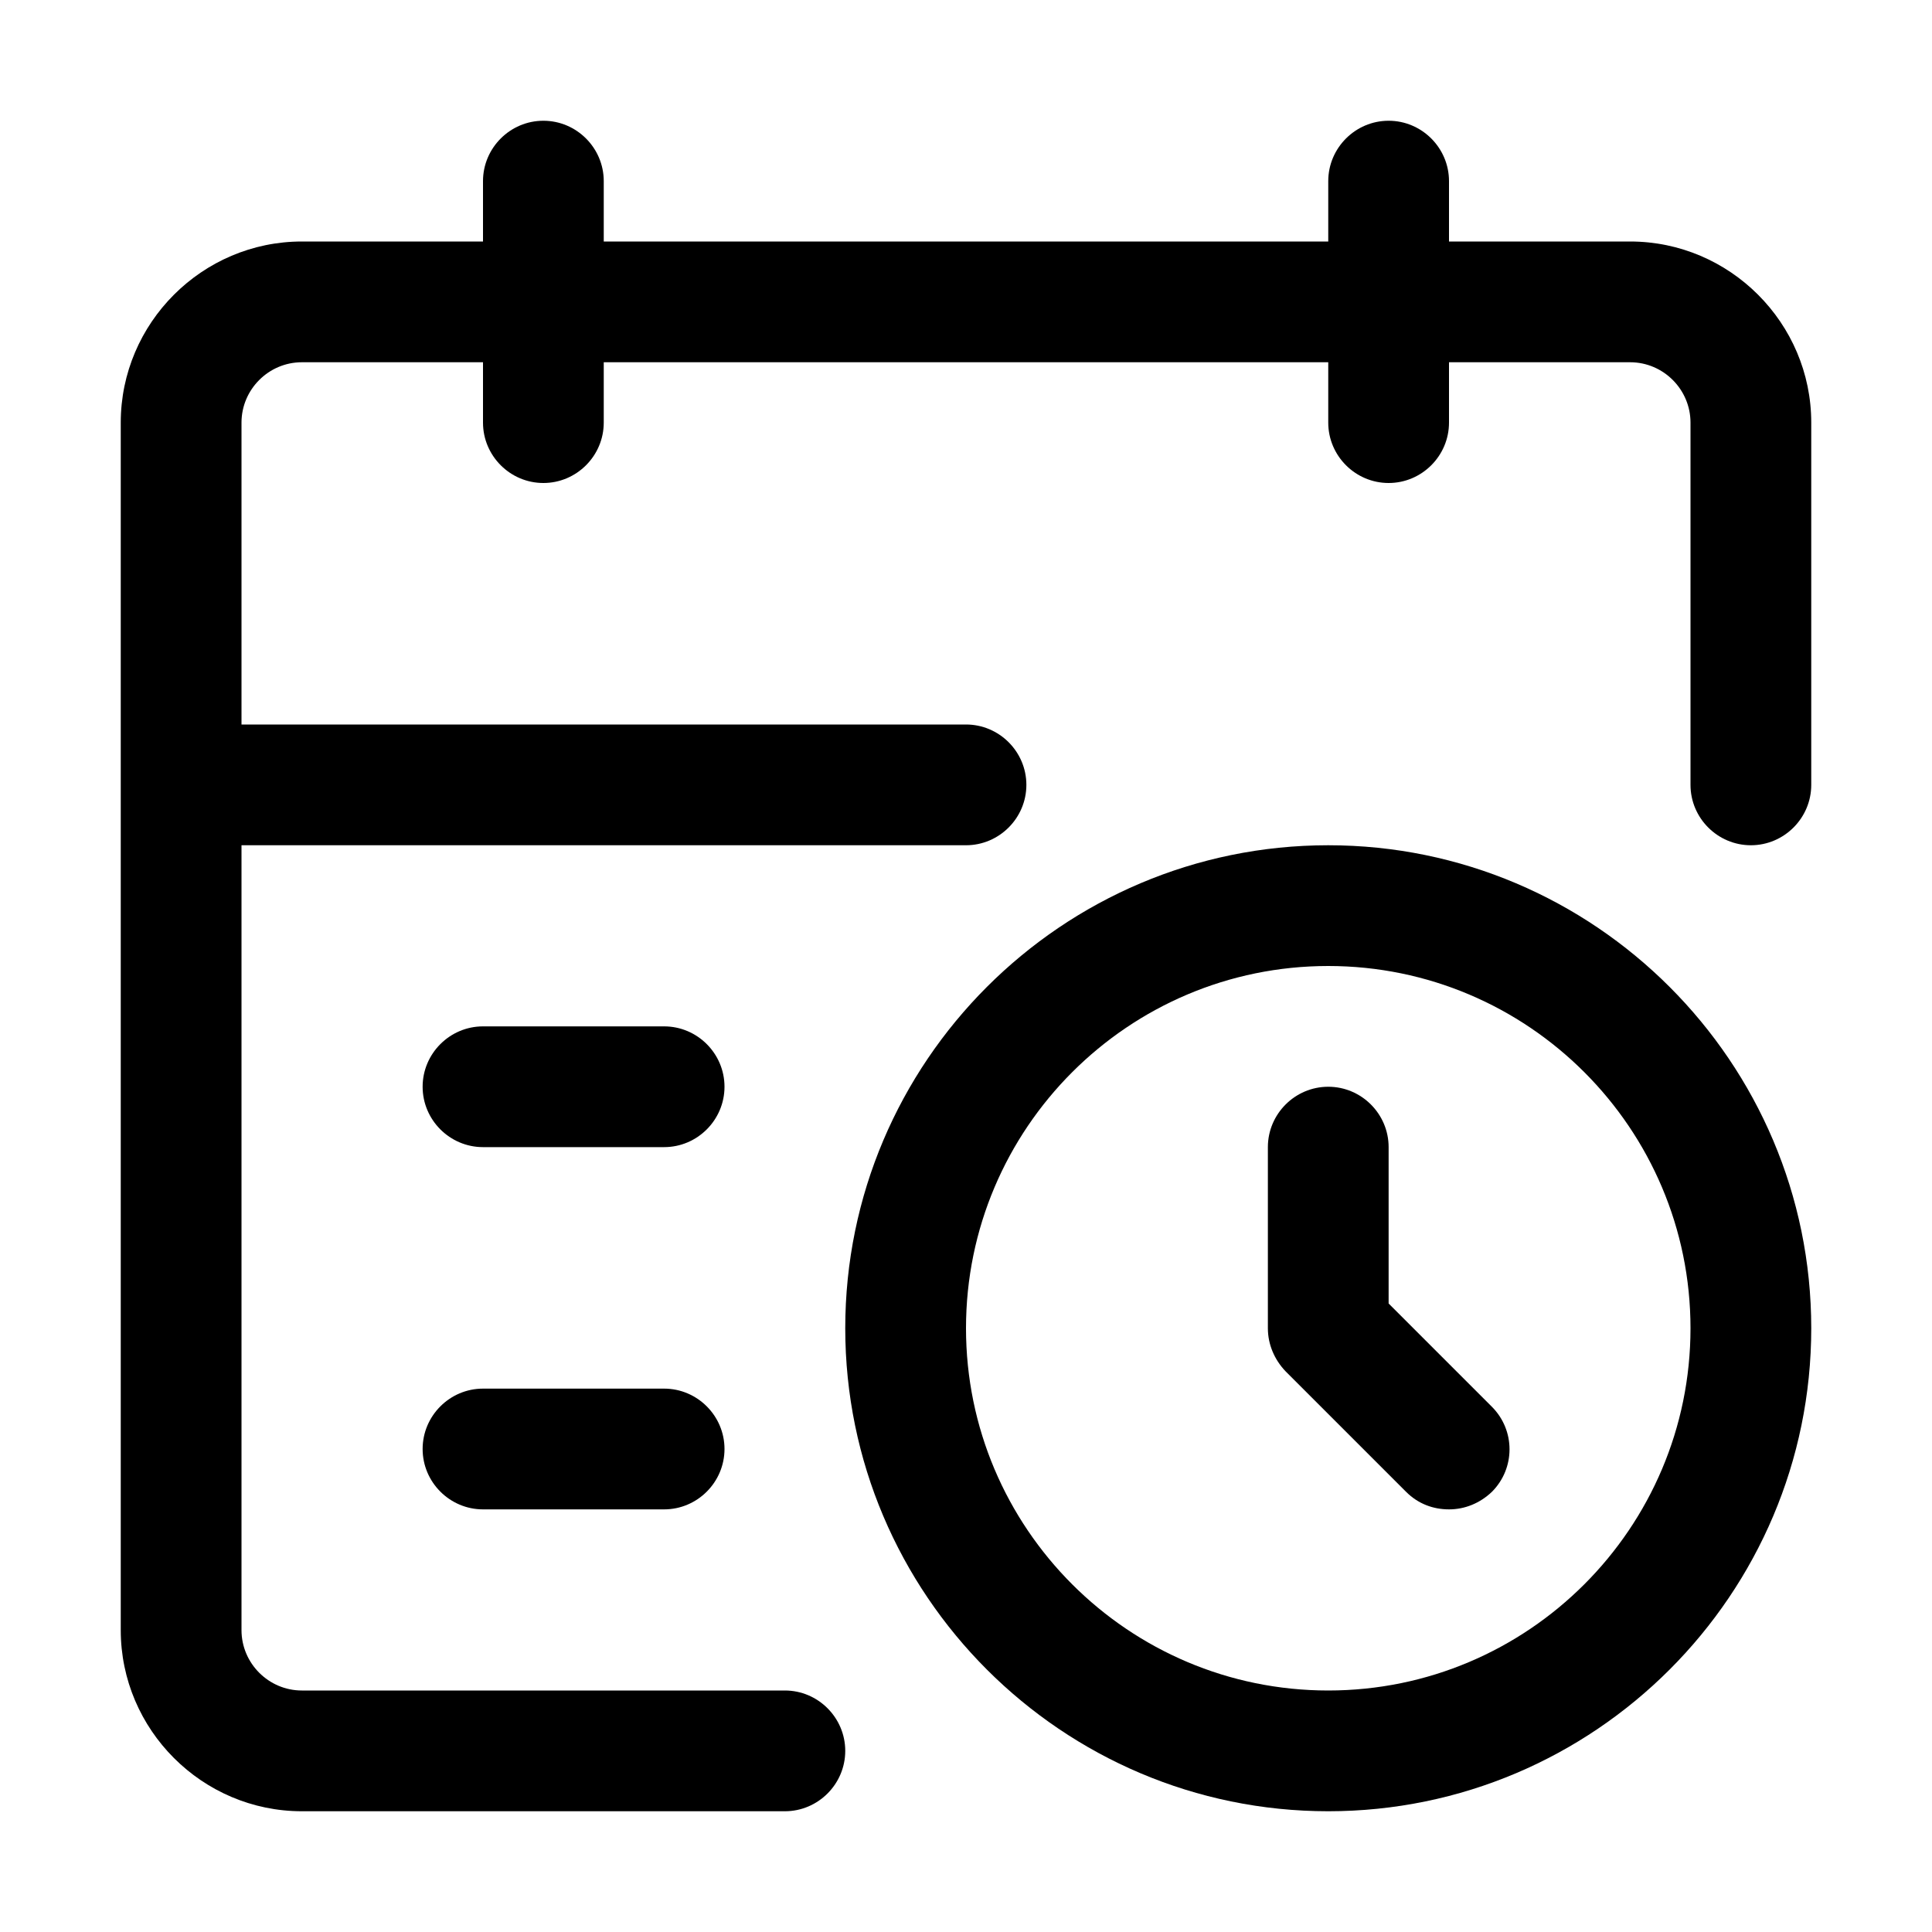
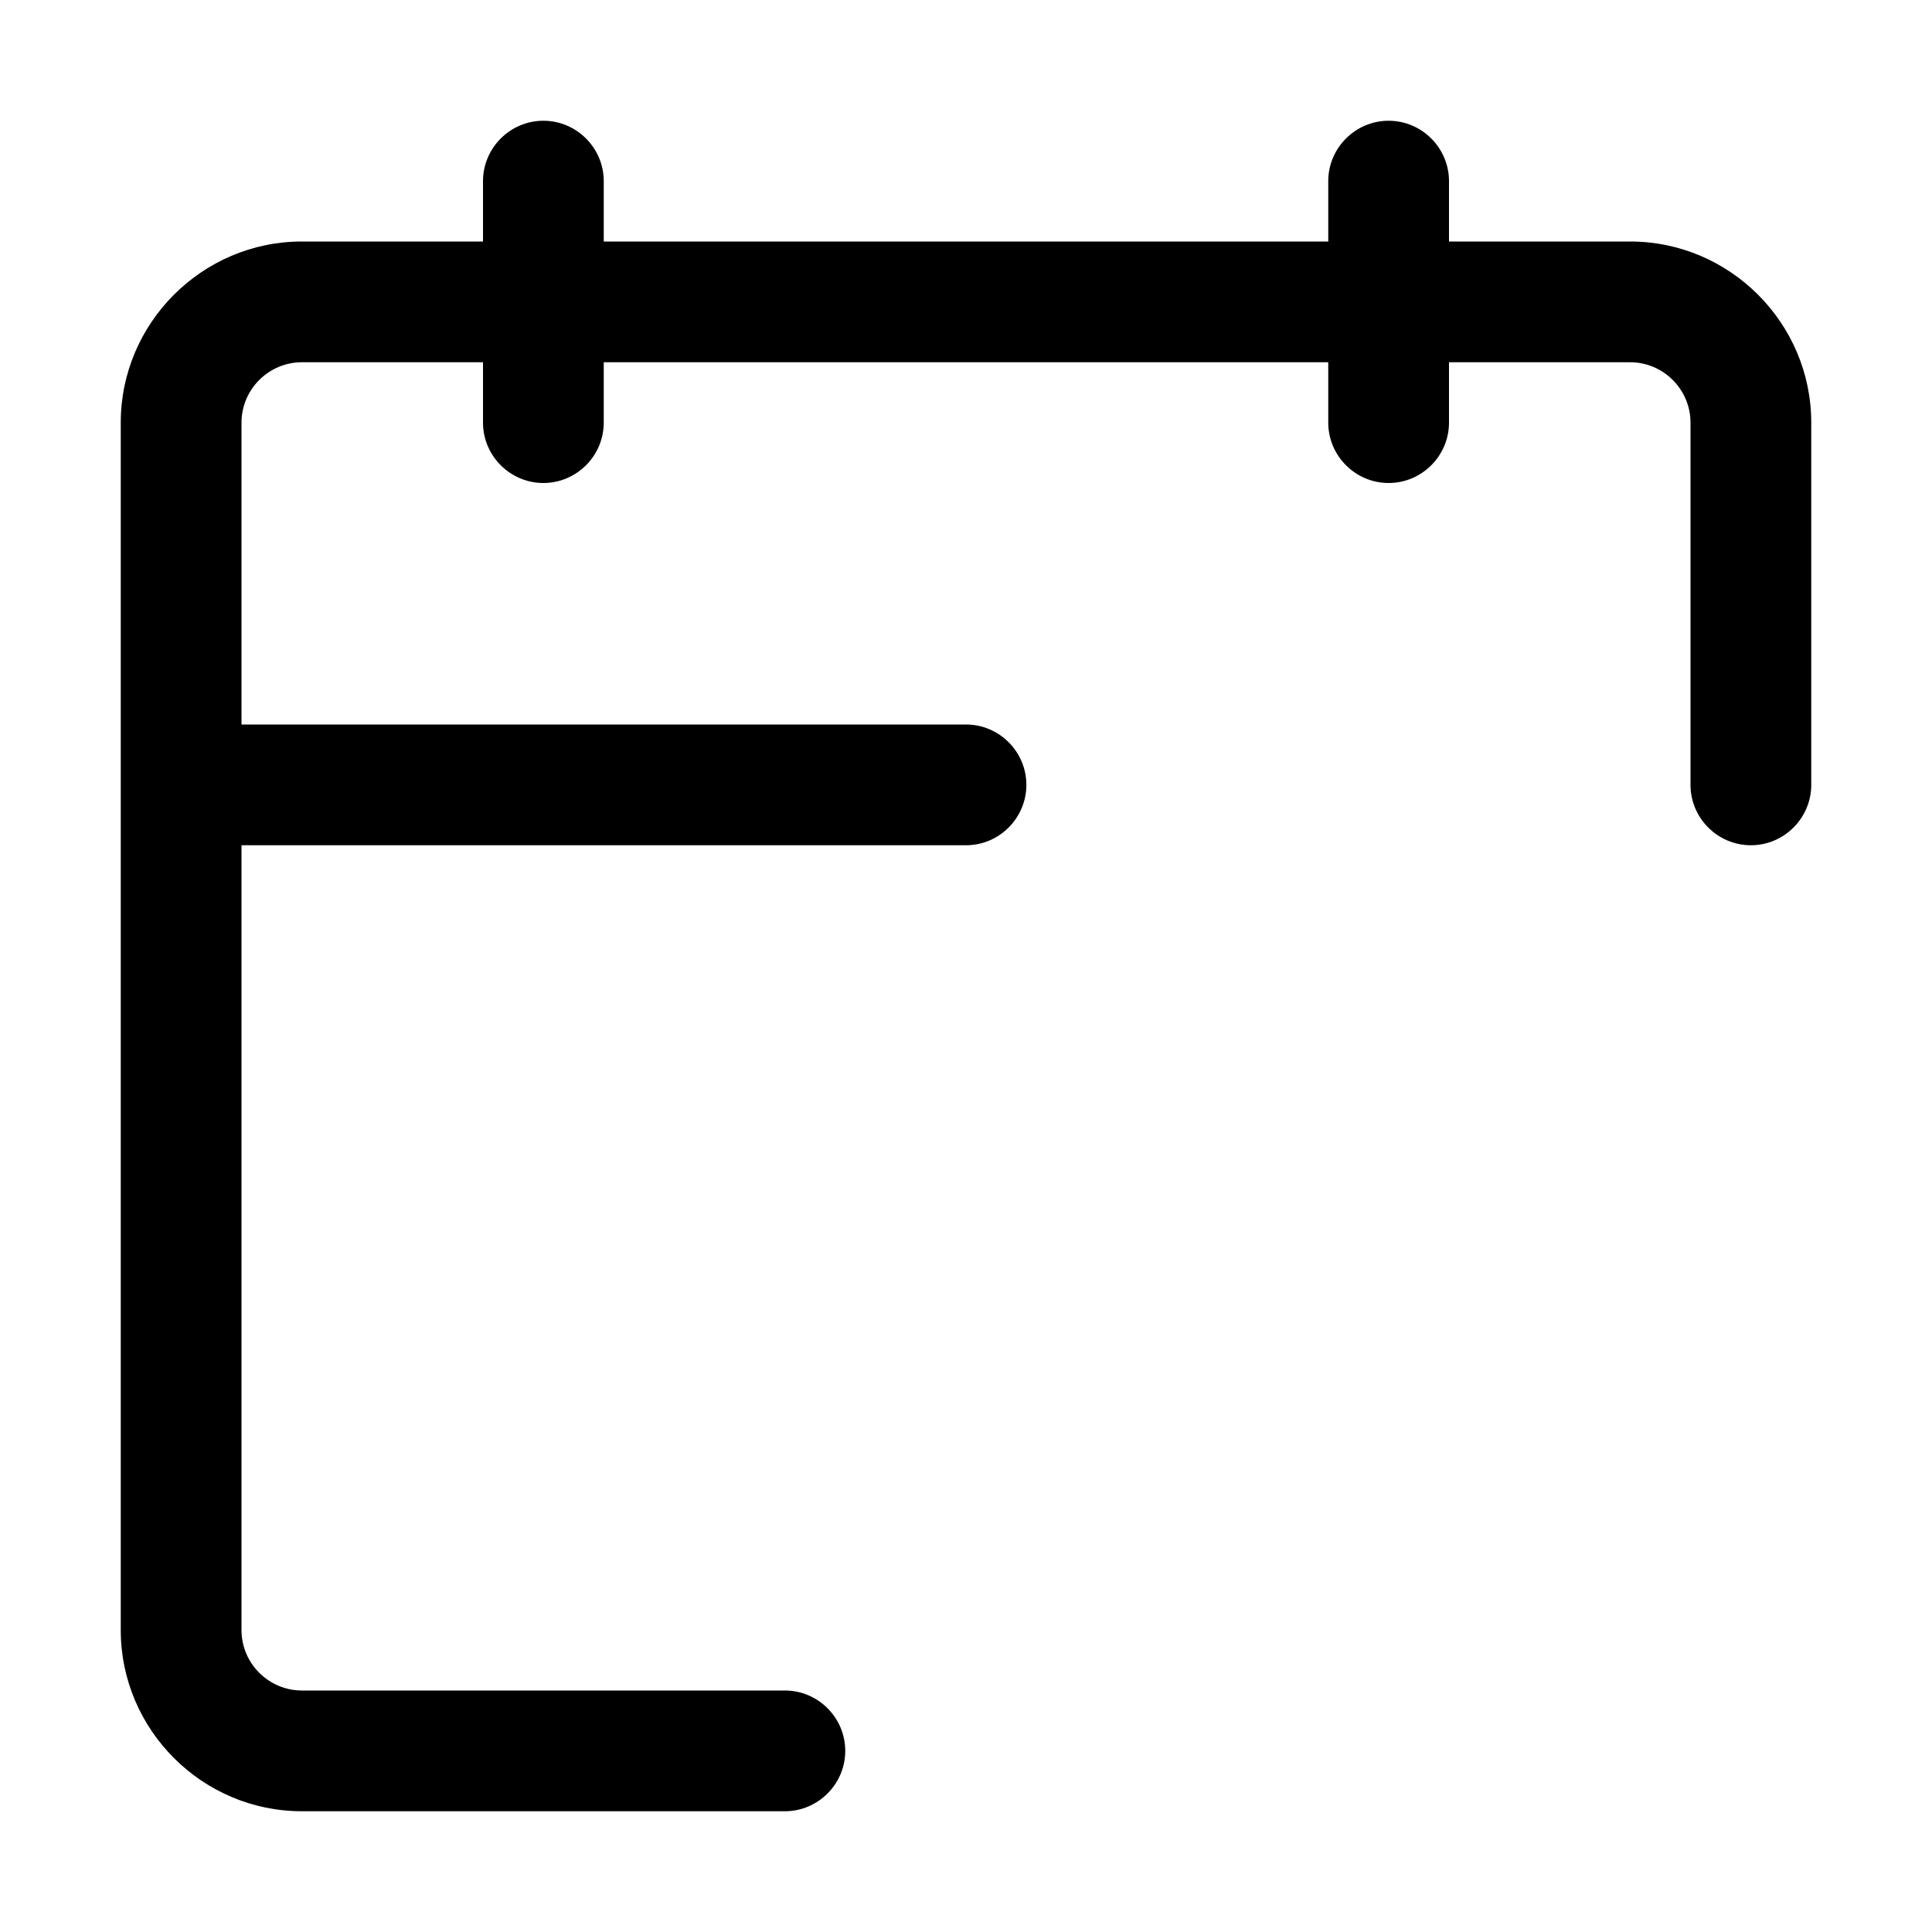
<svg xmlns="http://www.w3.org/2000/svg" id="Avatar" viewBox="0 0 32 32">
  <path d="m27 4h-3v-1c0-.55-.45-1-1-1s-1 .45-1 1v1h-12v-1c0-.55-.45-1-1-1s-1 .45-1 1v1h-3c-1.65 0-3 1.35-3 3v20c0 1.65 1.35 3 3 3h8c.55 0 1-.45 1-1s-.45-1-1-1h-8c-.55 0-1-.45-1-1v-13h12c.55 0 1-.45 1-1s-.45-1-1-1h-12v-5c0-.55.45-1 1-1h3v1c0 .55.45 1 1 1s1-.45 1-1v-1h12v1c0 .55.45 1 1 1s1-.45 1-1v-1h3c.55 0 1 .45 1 1v6c0 .55.45 1 1 1s1-.45 1-1v-6c0-1.65-1.35-3-3-3z" />
-   <path d="m22 14c-4.41 0-8 3.59-8 8s3.59 8 8 8 8-3.59 8-8-3.59-8-8-8zm0 14c-3.31 0-6-2.69-6-6s2.69-6 6-6 6 2.69 6 6-2.69 6-6 6z" />
-   <path d="m23 21.59v-2.59c0-.55-.45-1-1-1s-1 .45-1 1v3c0 .27.11.52.29.71l2 2c.2.2.45.29.71.29s.51-.1.71-.29c.39-.39.39-1.02 0-1.41z" />
-   <path d="m11 17h-3c-.55 0-1 .45-1 1s.45 1 1 1h3c.55 0 1-.45 1-1s-.45-1-1-1z" />
-   <path d="m11 23h-3c-.55 0-1 .45-1 1s.45 1 1 1h3c.55 0 1-.45 1-1s-.45-1-1-1z" />
</svg>